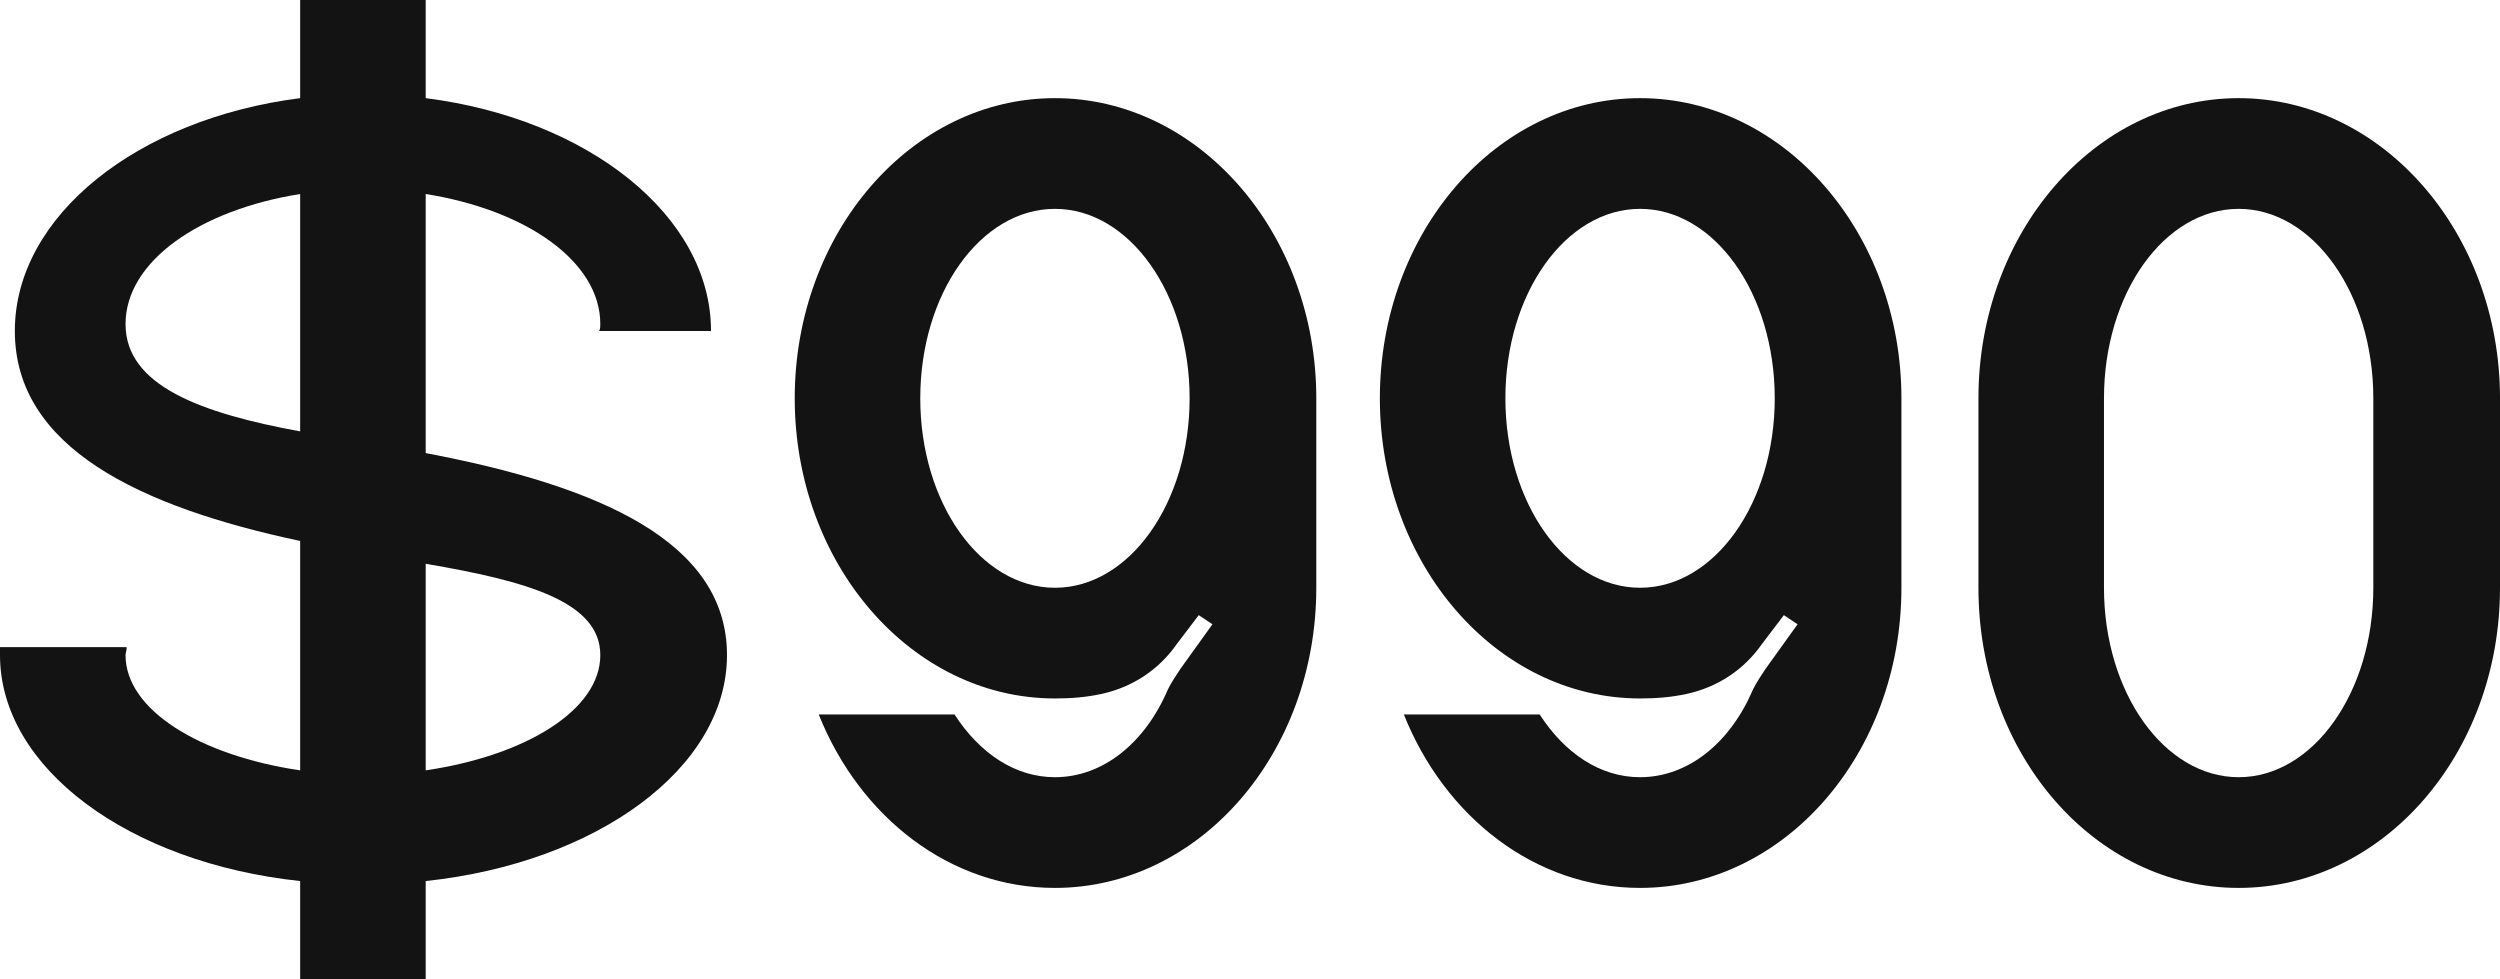
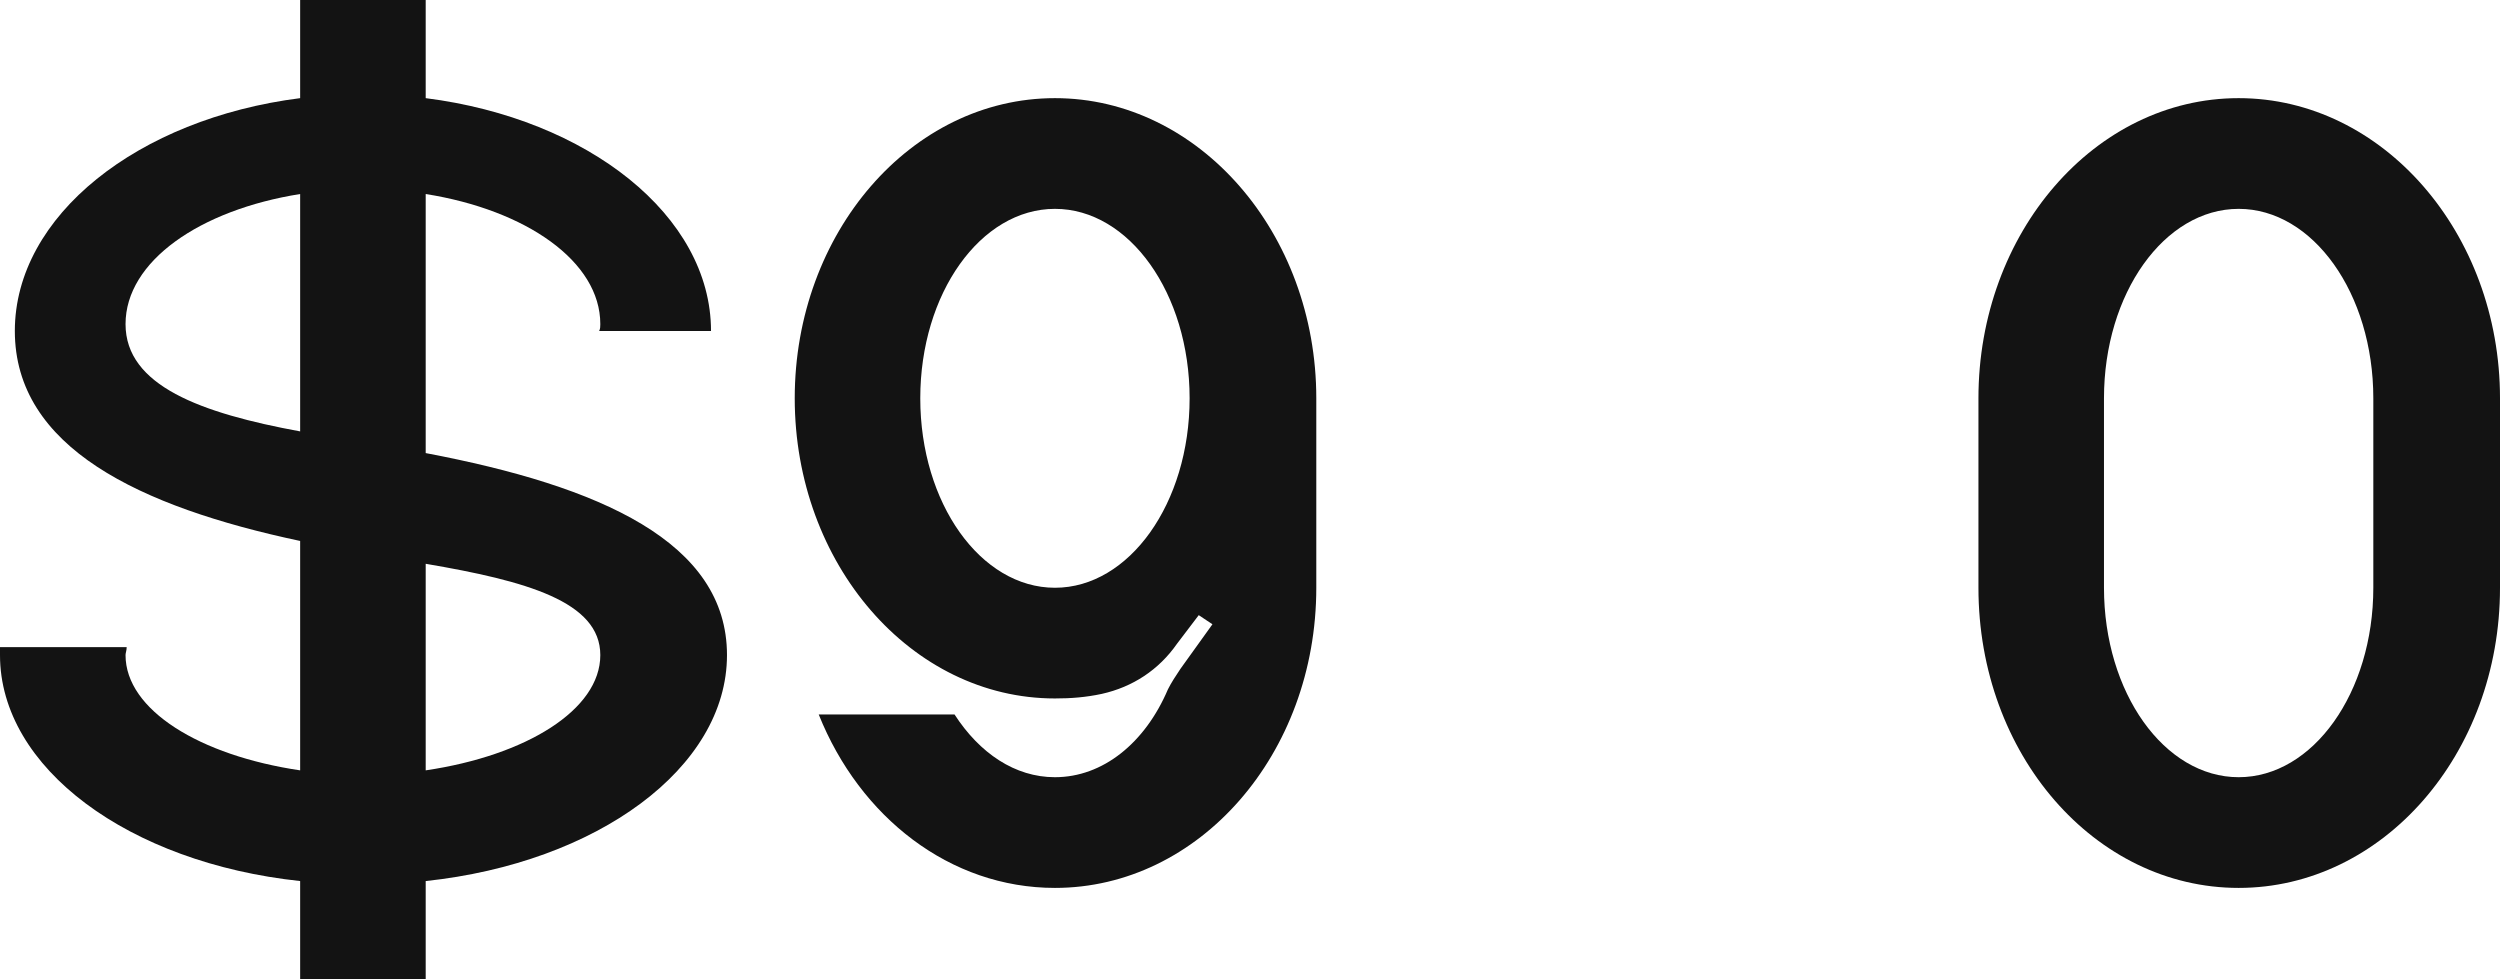
<svg xmlns="http://www.w3.org/2000/svg" width="439" height="172" viewBox="0 0 439 172" fill="none">
  <path d="M74.752 79.562V34.069C92.388 36.875 105.414 45.893 105.414 56.916C105.414 57.316 105.414 57.717 105.214 58.118H124.854C124.854 37.877 103.21 20.842 74.752 17.235V0H52.707V17.235C24.249 20.842 2.605 37.877 2.605 58.118C2.605 78.56 24.45 88.981 52.707 94.993V135.275C35.071 132.67 22.045 124.653 22.045 115.034C22.045 114.633 22.245 114.232 22.245 113.631H0C0 114.232 0 114.633 0 115.034C0 134.874 22.646 151.508 52.707 154.714V171.949H74.752V154.714C104.813 151.508 127.659 134.874 127.659 115.034C127.659 95.194 105.414 85.374 74.752 79.562ZM52.707 75.754C35.272 72.547 22.045 67.738 22.045 56.916C22.045 45.893 35.071 36.875 52.707 34.069V75.754ZM74.752 135.275V99.001C92.388 102.007 105.414 105.615 105.414 115.034C105.414 124.653 92.388 132.67 74.752 135.275Z" fill="#131313" />
  <path d="M185.248 17.235C159.997 17.235 139.555 40.883 139.555 69.942C139.555 99.001 159.997 122.649 185.248 122.649C188.054 122.649 190.659 122.449 193.465 121.848C198.876 120.645 203.485 117.639 206.692 113.03L210.5 108.02L212.905 109.623L207.293 117.439C206.491 118.641 205.69 119.844 205.089 121.046C201.08 130.465 193.665 136.477 185.248 136.477C178.234 136.477 172.021 132.269 167.612 125.455H143.764C150.979 143.492 166.811 155.917 185.248 155.917C210.5 155.917 231.142 132.469 231.142 103.21V69.942C231.142 40.883 210.5 17.235 185.248 17.235ZM185.248 103.21C172.222 103.21 161.6 88.38 161.6 69.942C161.6 51.505 172.222 36.675 185.248 36.675C198.275 36.675 208.896 51.505 208.896 69.942C208.896 88.38 198.275 103.21 185.248 103.21Z" fill="#131313" />
-   <path d="M287.996 17.235C262.745 17.235 242.303 40.883 242.303 69.942C242.303 99.001 262.745 122.649 287.996 122.649C290.802 122.649 293.407 122.449 296.213 121.848C301.624 120.645 306.233 117.639 309.44 113.03L313.247 108.02L315.652 109.623L310.041 117.439C309.239 118.641 308.438 119.844 307.836 121.046C303.828 130.465 296.413 136.477 287.996 136.477C280.982 136.477 274.769 132.269 270.36 125.455H246.512C253.727 143.492 269.559 155.917 287.996 155.917C313.247 155.917 333.889 132.469 333.889 103.21V69.942C333.889 40.883 313.247 17.235 287.996 17.235ZM287.996 103.21C274.97 103.21 264.348 88.38 264.348 69.942C264.348 51.505 274.97 36.675 287.996 36.675C301.023 36.675 311.644 51.505 311.644 69.942C311.644 88.38 301.023 103.21 287.996 103.21Z" fill="#131313" />
  <path d="M393.107 17.235C367.855 17.235 347.414 40.883 347.414 69.942V103.21C347.414 132.469 367.855 155.917 393.107 155.917C418.358 155.917 439 132.469 439 103.21V69.942C439 40.883 418.358 17.235 393.107 17.235ZM393.107 136.477C380.08 136.477 369.459 121.647 369.459 103.21V69.942C369.459 51.505 380.08 36.675 393.107 36.675C406.133 36.675 416.755 51.505 416.755 69.942V103.21C416.755 121.647 406.133 136.477 393.107 136.477Z" fill="#131313" />
</svg>